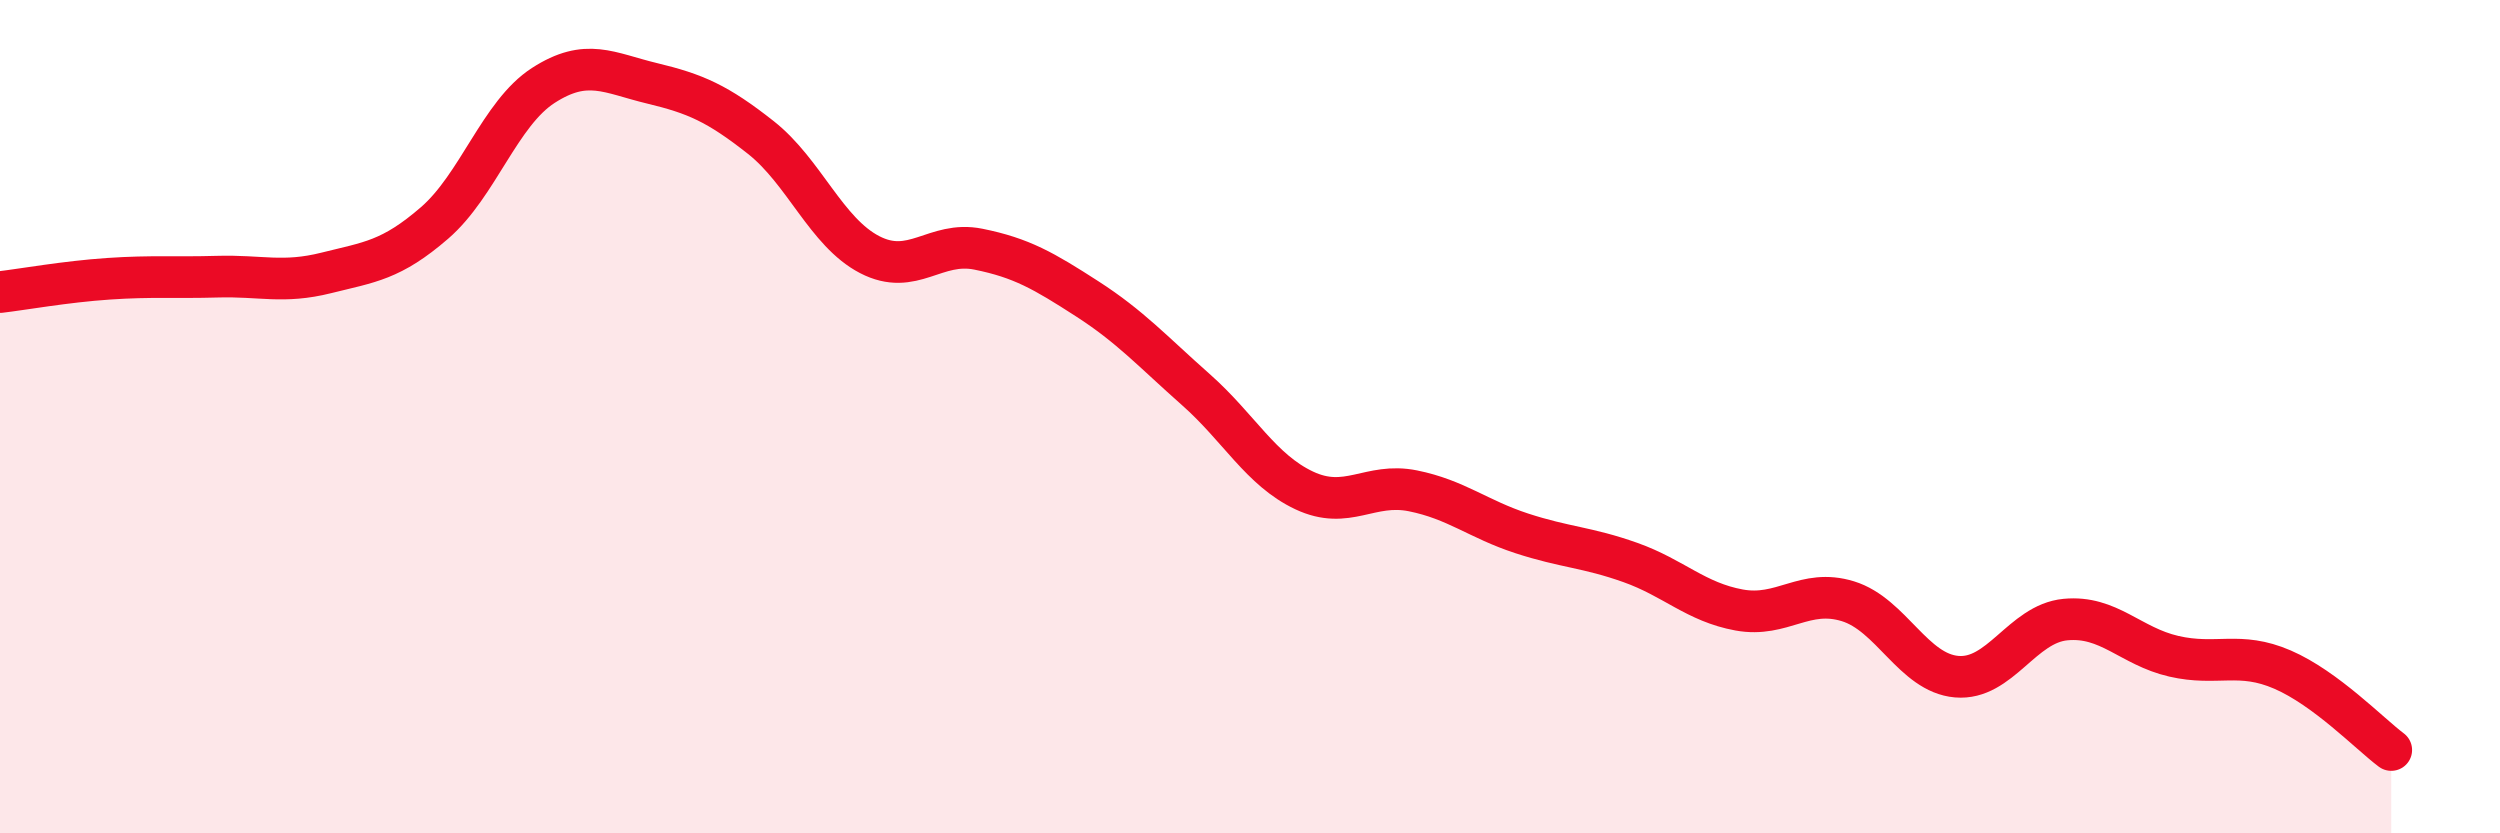
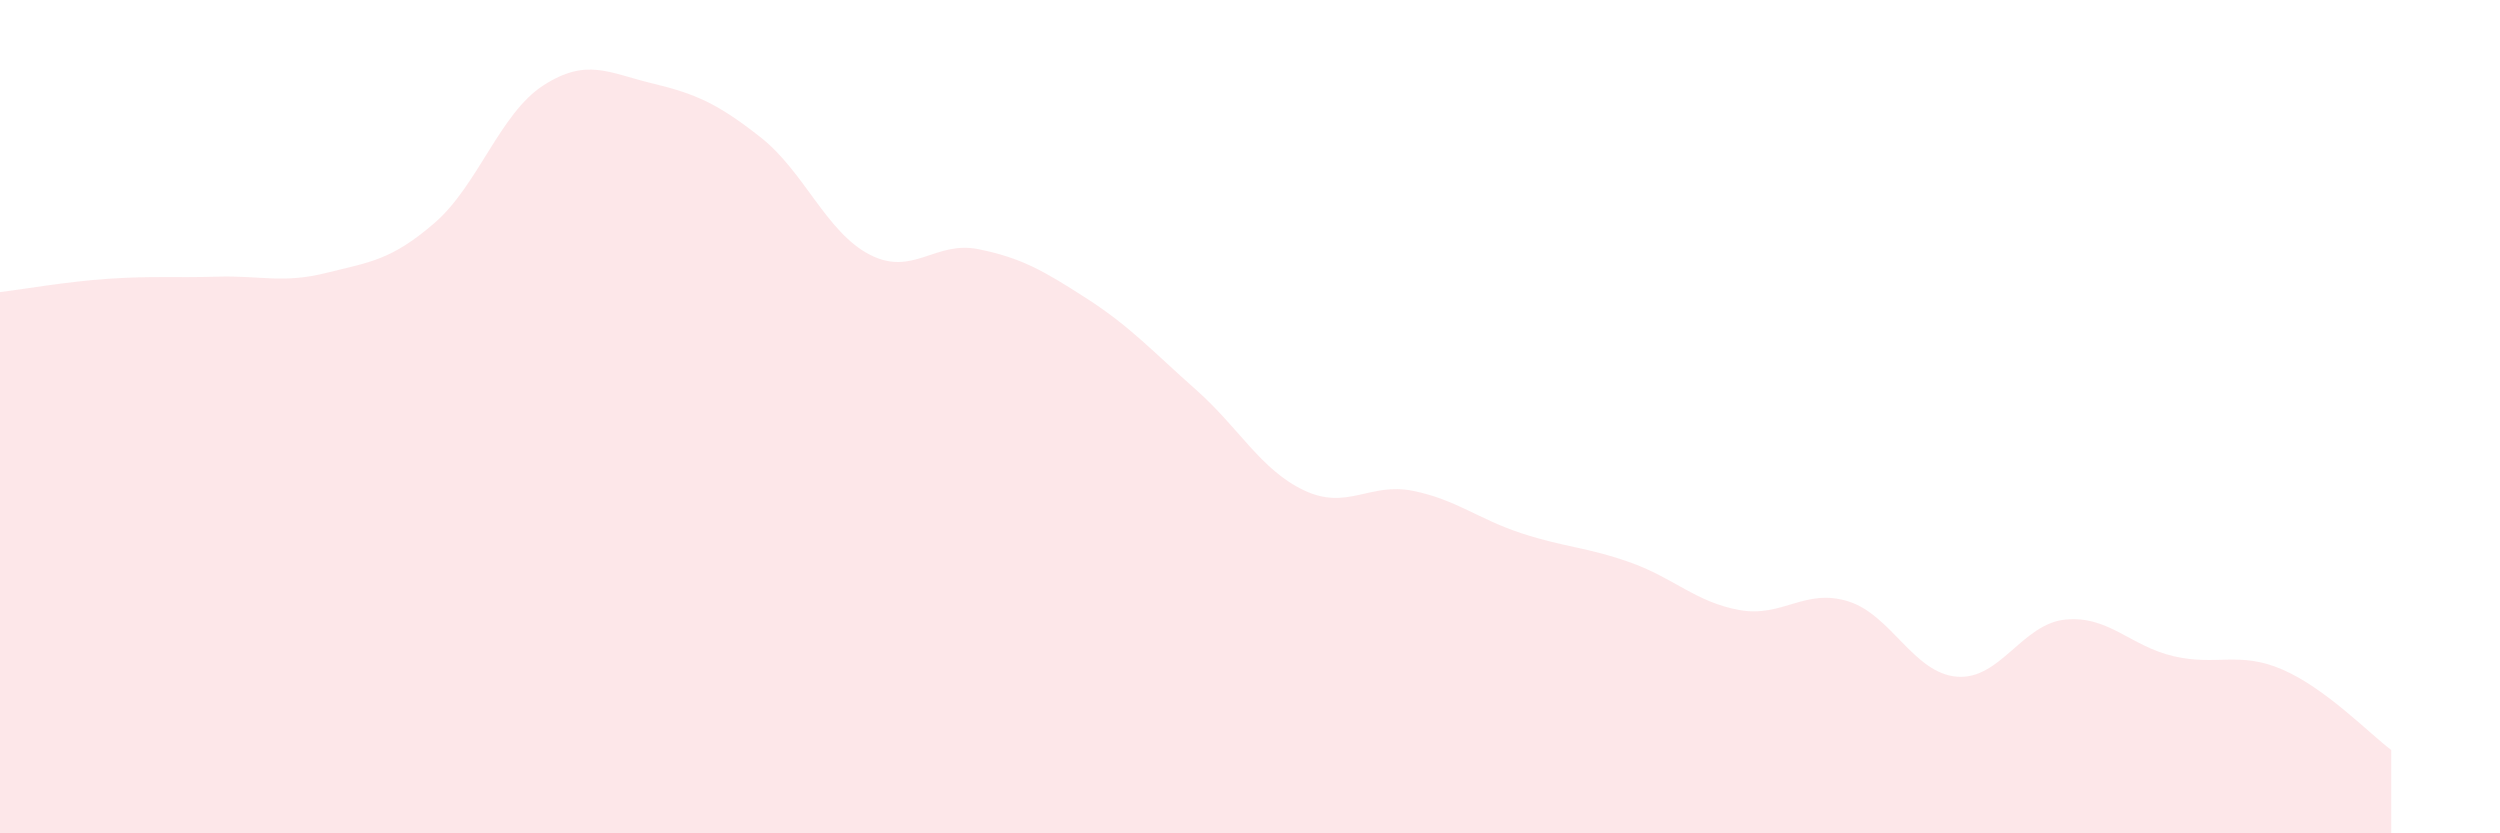
<svg xmlns="http://www.w3.org/2000/svg" width="60" height="20" viewBox="0 0 60 20">
  <path d="M 0,7.01 C 0.52,6.95 1.57,6.76 2.61,6.69 C 3.65,6.62 4.18,6.67 5.22,6.64 C 6.26,6.61 6.79,6.81 7.83,6.55 C 8.87,6.29 9.39,6.25 10.43,5.35 C 11.47,4.45 12,2.72 13.04,2.05 C 14.08,1.38 14.61,1.75 15.65,2 C 16.69,2.25 17.22,2.48 18.26,3.3 C 19.3,4.12 19.83,5.57 20.87,6.11 C 21.91,6.65 22.44,5.77 23.48,5.98 C 24.52,6.19 25.05,6.5 26.09,7.17 C 27.13,7.84 27.66,8.43 28.7,9.35 C 29.74,10.27 30.26,11.28 31.3,11.77 C 32.34,12.26 32.87,11.57 33.91,11.78 C 34.95,11.99 35.48,12.46 36.52,12.8 C 37.56,13.14 38.09,13.13 39.13,13.5 C 40.17,13.87 40.7,14.45 41.74,14.64 C 42.78,14.83 43.31,14.11 44.35,14.43 C 45.39,14.75 45.92,16.15 46.96,16.24 C 48,16.33 48.53,14.97 49.57,14.87 C 50.61,14.77 51.13,15.51 52.17,15.75 C 53.21,15.99 53.74,15.62 54.78,16.07 C 55.82,16.52 56.87,17.61 57.39,18L57.39 20L0 20Z" fill="#EB0A25" opacity="0.1" stroke-linecap="round" stroke-linejoin="round" />
-   <path d="M 0,7.01 C 0.52,6.95 1.57,6.76 2.61,6.69 C 3.65,6.62 4.18,6.67 5.22,6.64 C 6.26,6.61 6.79,6.81 7.83,6.55 C 8.87,6.29 9.39,6.25 10.43,5.35 C 11.47,4.45 12,2.72 13.04,2.05 C 14.08,1.38 14.61,1.75 15.65,2 C 16.69,2.25 17.22,2.48 18.26,3.3 C 19.3,4.12 19.83,5.57 20.87,6.11 C 21.91,6.65 22.44,5.77 23.48,5.98 C 24.52,6.19 25.05,6.5 26.09,7.17 C 27.13,7.84 27.66,8.43 28.7,9.35 C 29.74,10.27 30.26,11.28 31.3,11.77 C 32.34,12.26 32.87,11.57 33.91,11.78 C 34.95,11.99 35.48,12.46 36.52,12.8 C 37.56,13.14 38.09,13.13 39.13,13.5 C 40.17,13.87 40.7,14.45 41.74,14.64 C 42.78,14.83 43.31,14.11 44.35,14.43 C 45.39,14.75 45.92,16.15 46.96,16.24 C 48,16.33 48.53,14.97 49.57,14.87 C 50.61,14.77 51.13,15.51 52.17,15.75 C 53.21,15.99 53.74,15.62 54.78,16.07 C 55.82,16.52 56.87,17.61 57.39,18" stroke="#EB0A25" stroke-width="1" fill="none" stroke-linecap="round" stroke-linejoin="round" />
</svg>